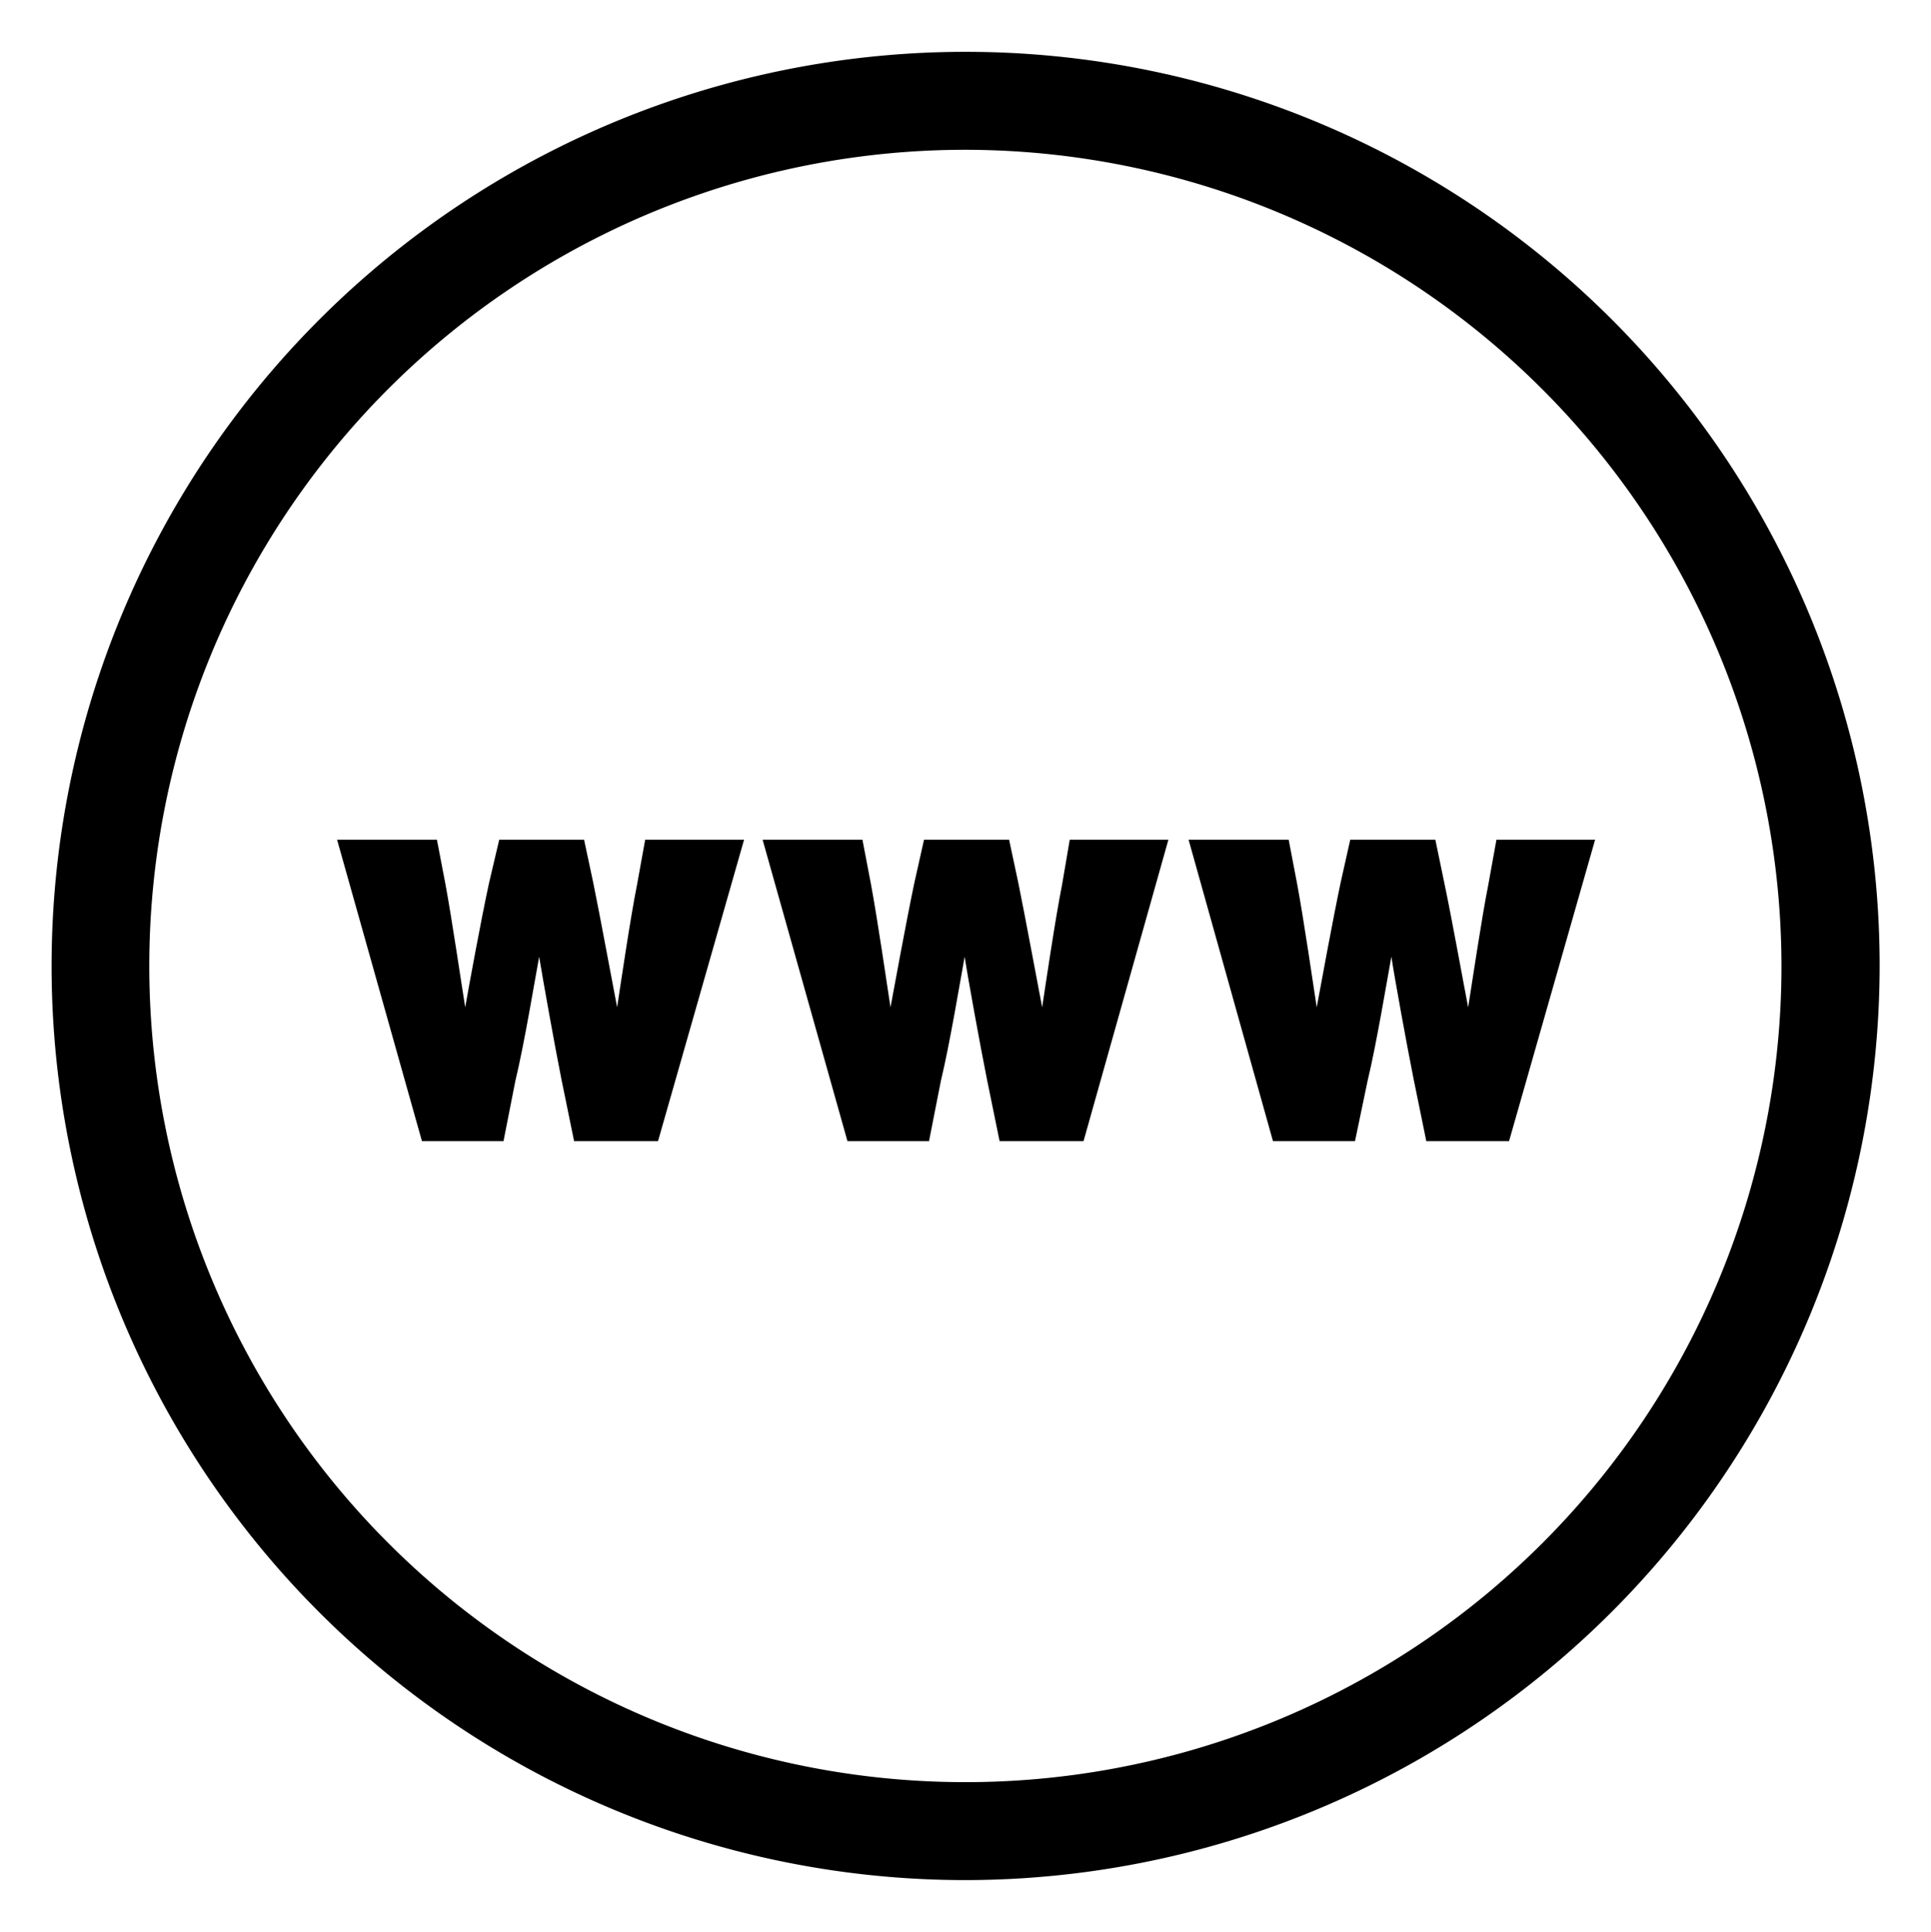
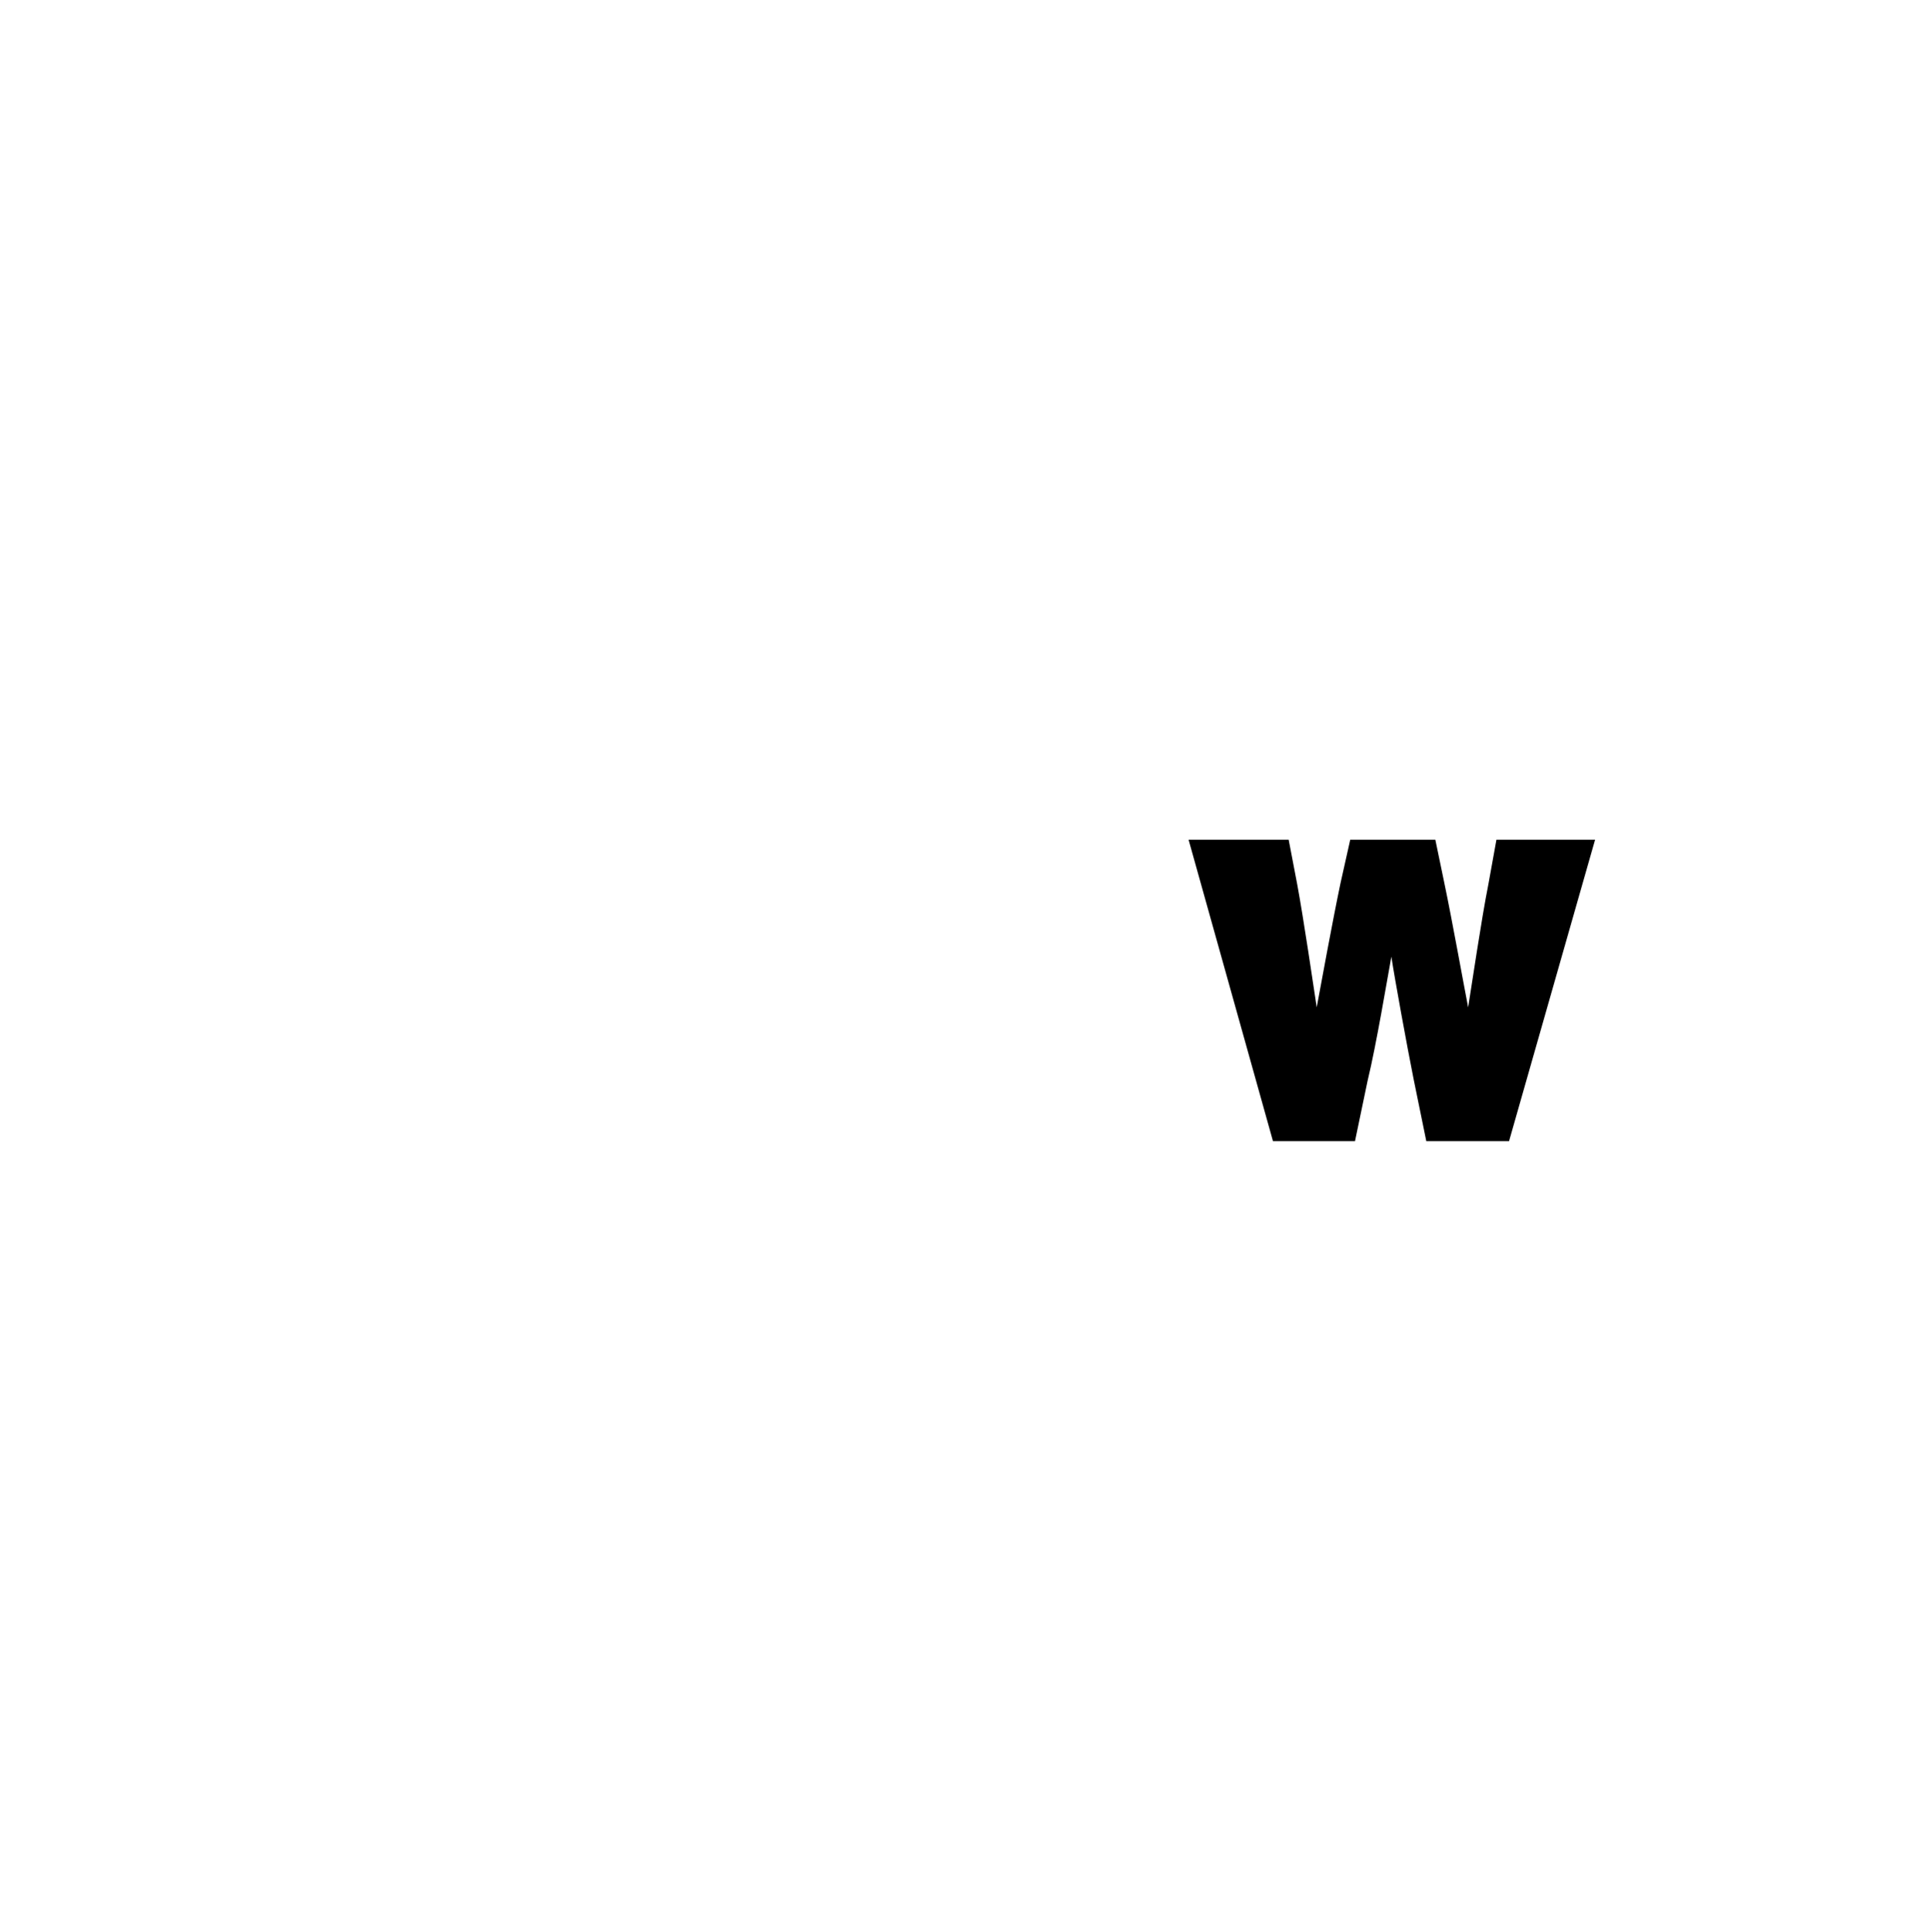
<svg xmlns="http://www.w3.org/2000/svg" id="Calque_1" data-name="Calque 1" viewBox="0 0 81.23 81.26">
-   <path d="M40.61,79.08A38.45,38.45,0,1,1,79.07,40.63,38.5,38.5,0,0,1,40.61,79.08Zm0-72.78A34.33,34.33,0,1,0,74.94,40.63,34.37,34.37,0,0,0,40.61,6.3Z" />
-   <path d="M27.68,48H24.15l-.53-2.59c-.29-1.45-.79-4.25-.94-5.17-.17.92-.63,3.7-1,5.22L21.18,48H17.75L14.18,35.32h4.2l.36,1.88c.27,1.45.68,4.25.83,5.17.16-.92.67-3.7,1-5.22L21,35.32h3.57l.39,1.83c.31,1.52.82,4.3,1,5.22.14-.92.55-3.72.84-5.17l.34-1.88h4.16Z" />
-   <path d="M45.58,48H42.05l-.53-2.59c-.29-1.45-.8-4.25-.94-5.17-.17.92-.63,3.7-1,5.22L39.08,48H35.65L32.08,35.32h4.2l.36,1.88c.27,1.45.68,4.25.82,5.17.17-.92.68-3.7,1-5.22l.41-1.83h3.58l.39,1.83c.31,1.52.82,4.3,1,5.22.14-.92.55-3.72.84-5.17L45,35.32h4.15Z" />
  <path d="M63.48,48H60l-.53-2.59c-.29-1.45-.8-4.25-.94-5.17-.17.92-.63,3.7-1,5.22L57,48H53.55L50,35.32h4.21l.36,1.88c.27,1.45.68,4.25.82,5.17.17-.92.68-3.7,1-5.22l.41-1.83h3.58l.38,1.83c.32,1.52.82,4.3,1,5.22.15-.92.56-3.72.85-5.17l.34-1.88h4.15Z" />
</svg>